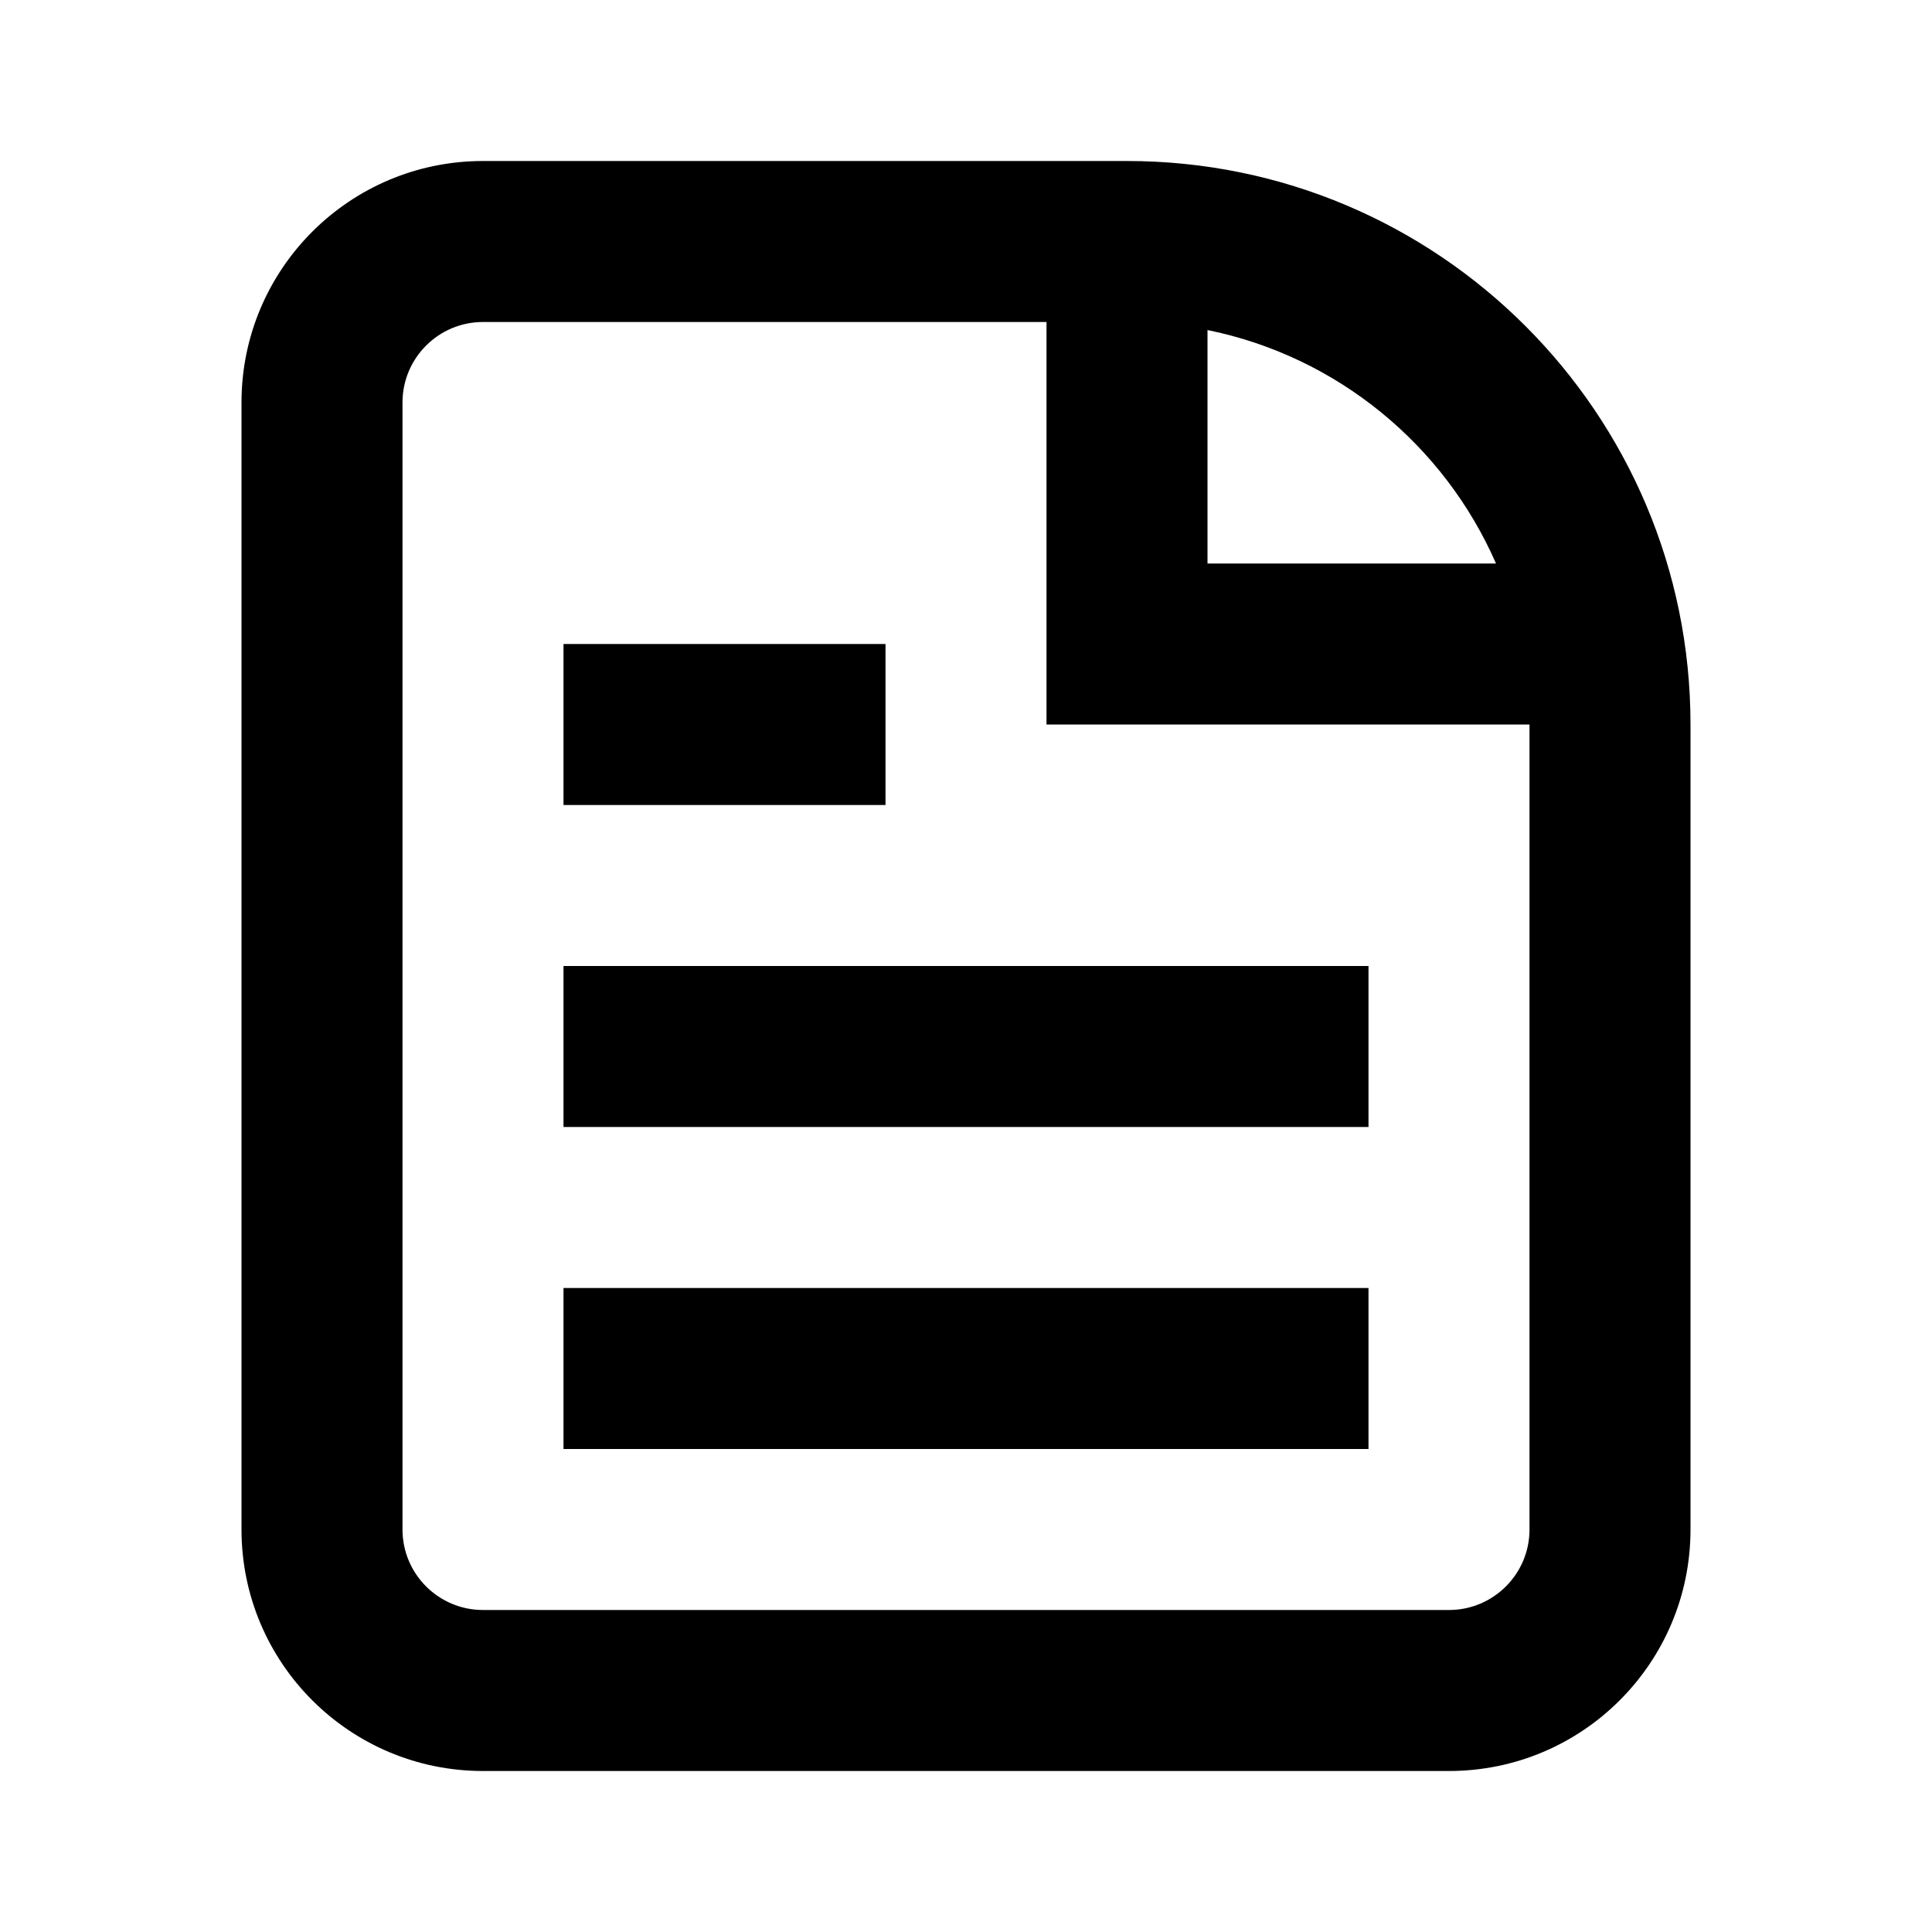
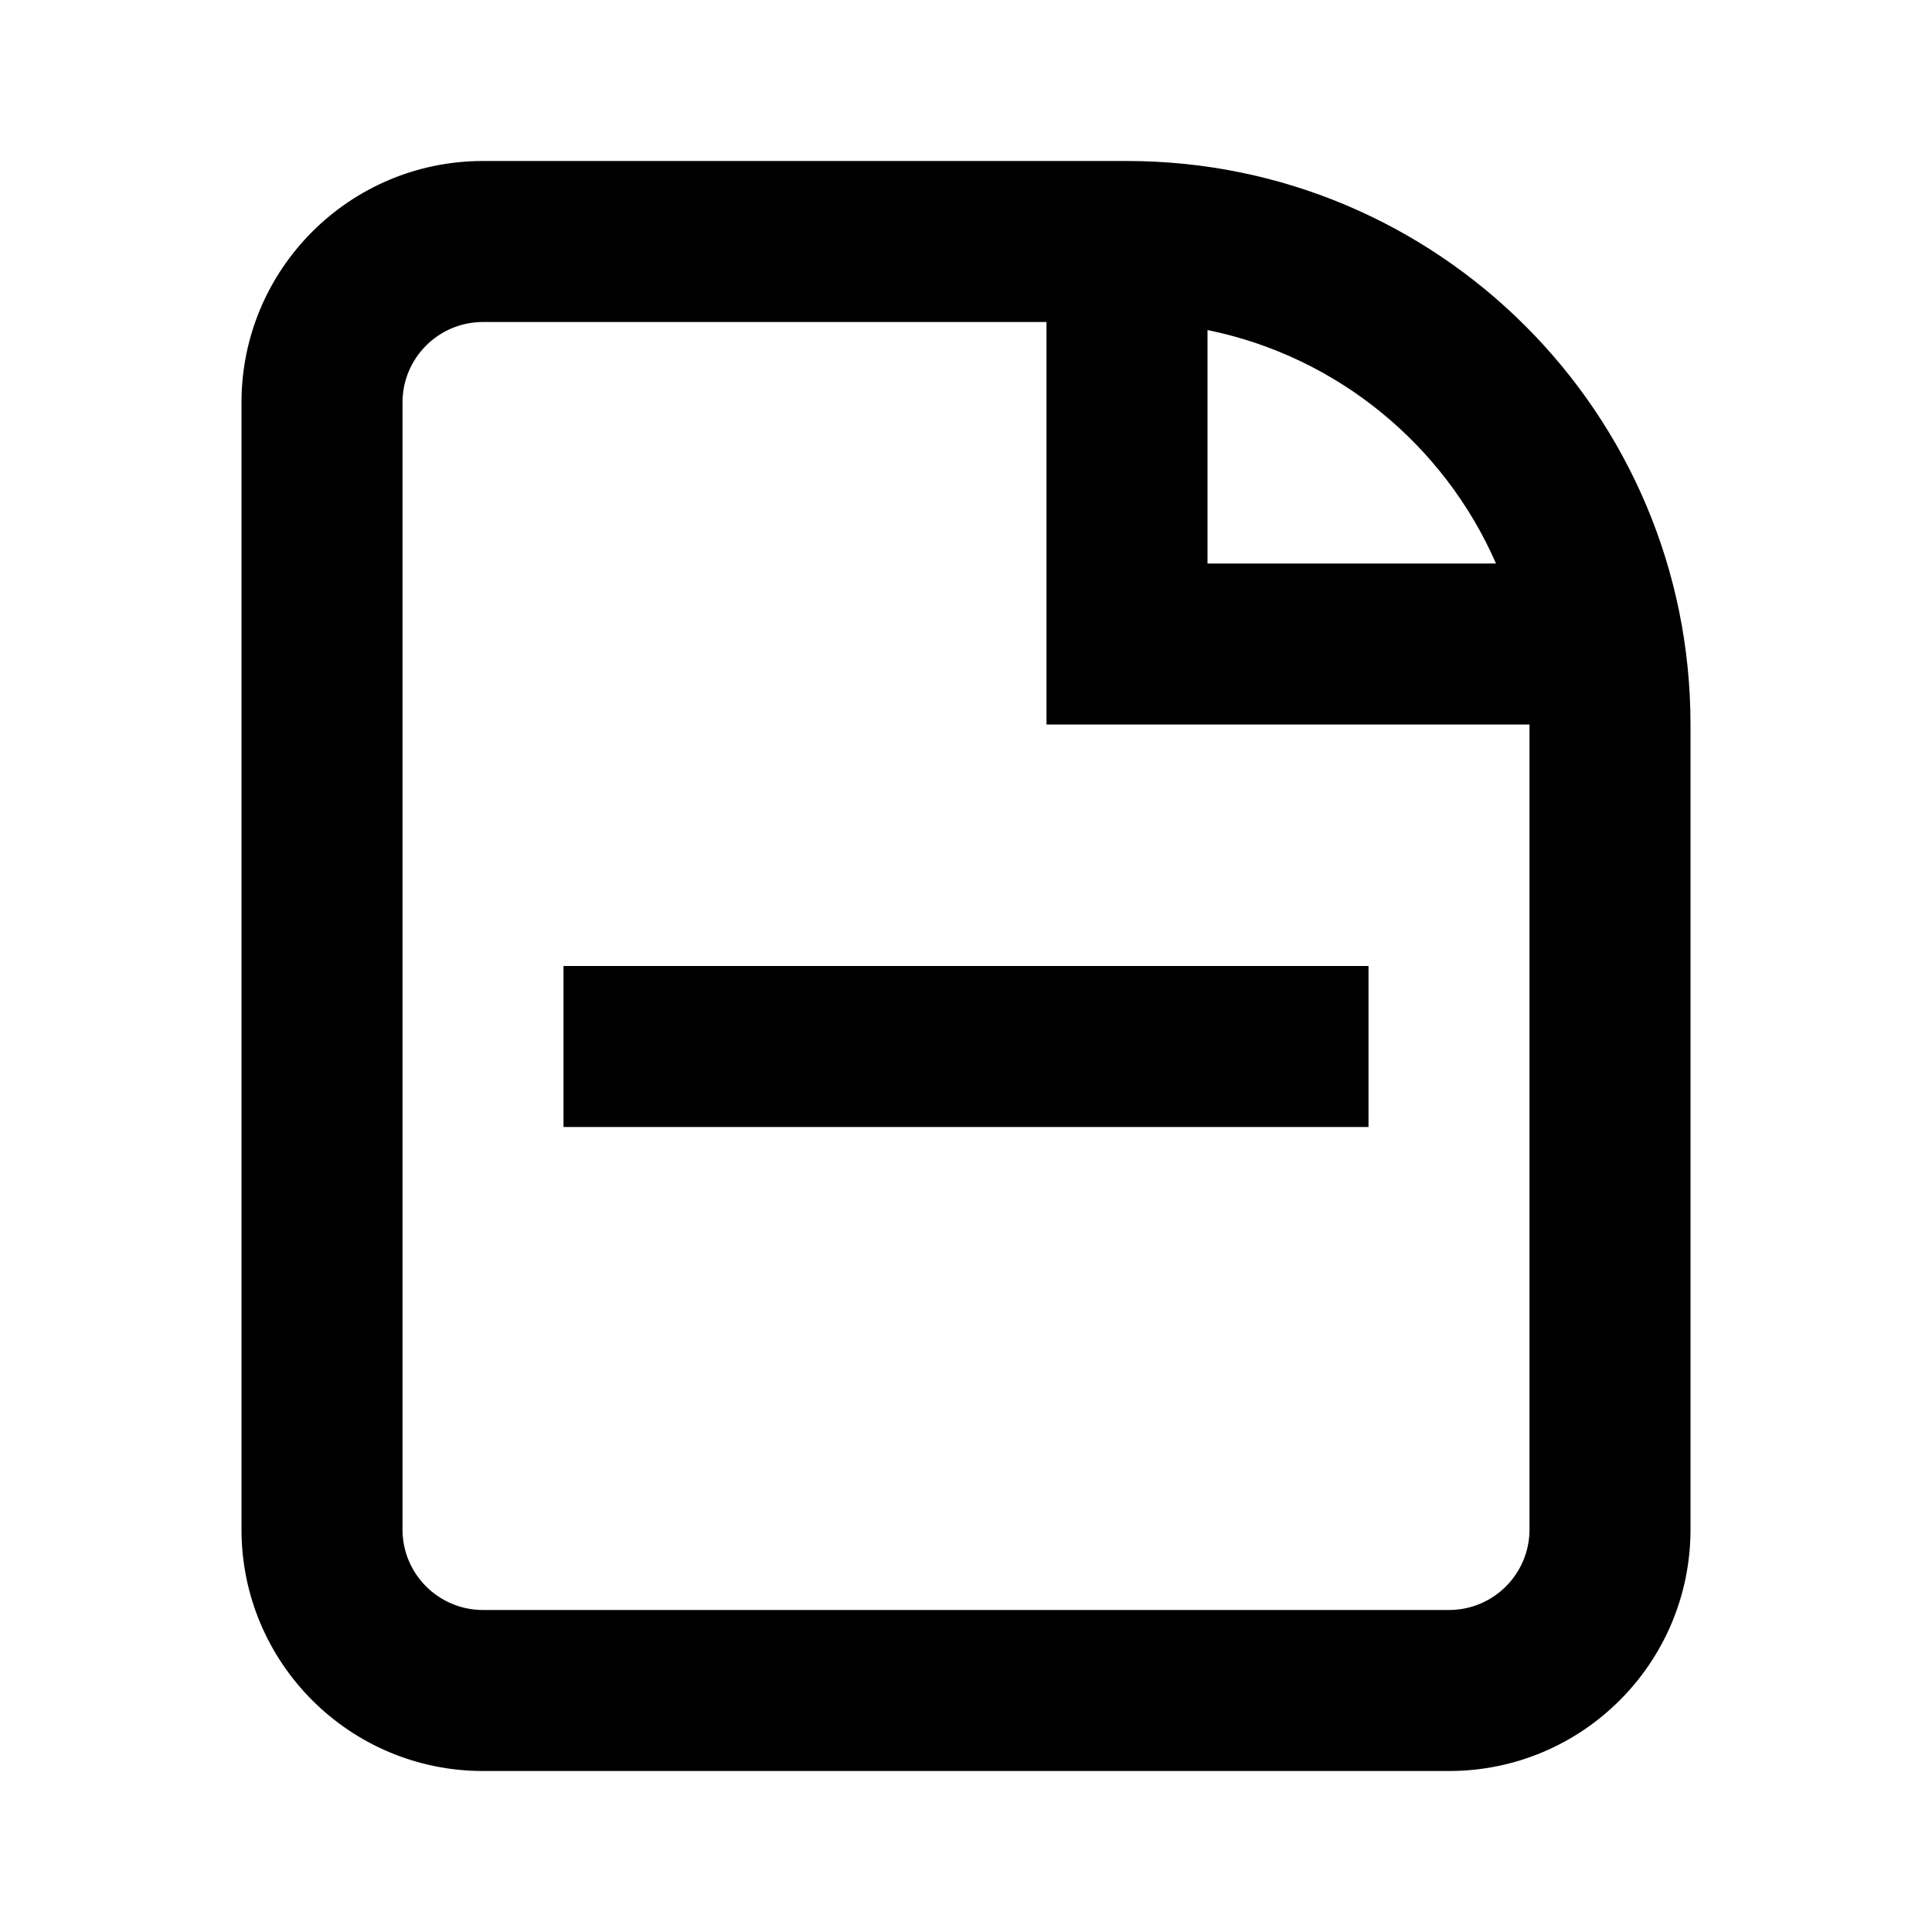
<svg xmlns="http://www.w3.org/2000/svg" width="24" height="24" viewBox="0 0 24 24" fill="none">
-   <path d="M7 18H17V16H7V18Z" fill="currentColor" />
  <path d="M17 14H7V12H17V14Z" fill="currentColor" />
-   <path d="M7 10H11V8H7V10Z" fill="currentColor" />
  <path fill-rule="evenodd" clip-rule="evenodd" d="M6 2C4.343 2 3 3.343 3 5V19C3 20.657 4.343 22 6 22H18C19.657 22 21 20.657 21 19V9C21 5.134 17.866 2 14 2H6ZM6 4H13V9H19V19C19 19.552 18.552 20 18 20H6C5.448 20 5 19.552 5 19V5C5 4.448 5.448 4 6 4ZM15 4.1C16.611 4.427 17.941 5.529 18.584 7H15V4.1Z" fill="currentColor" />
</svg>